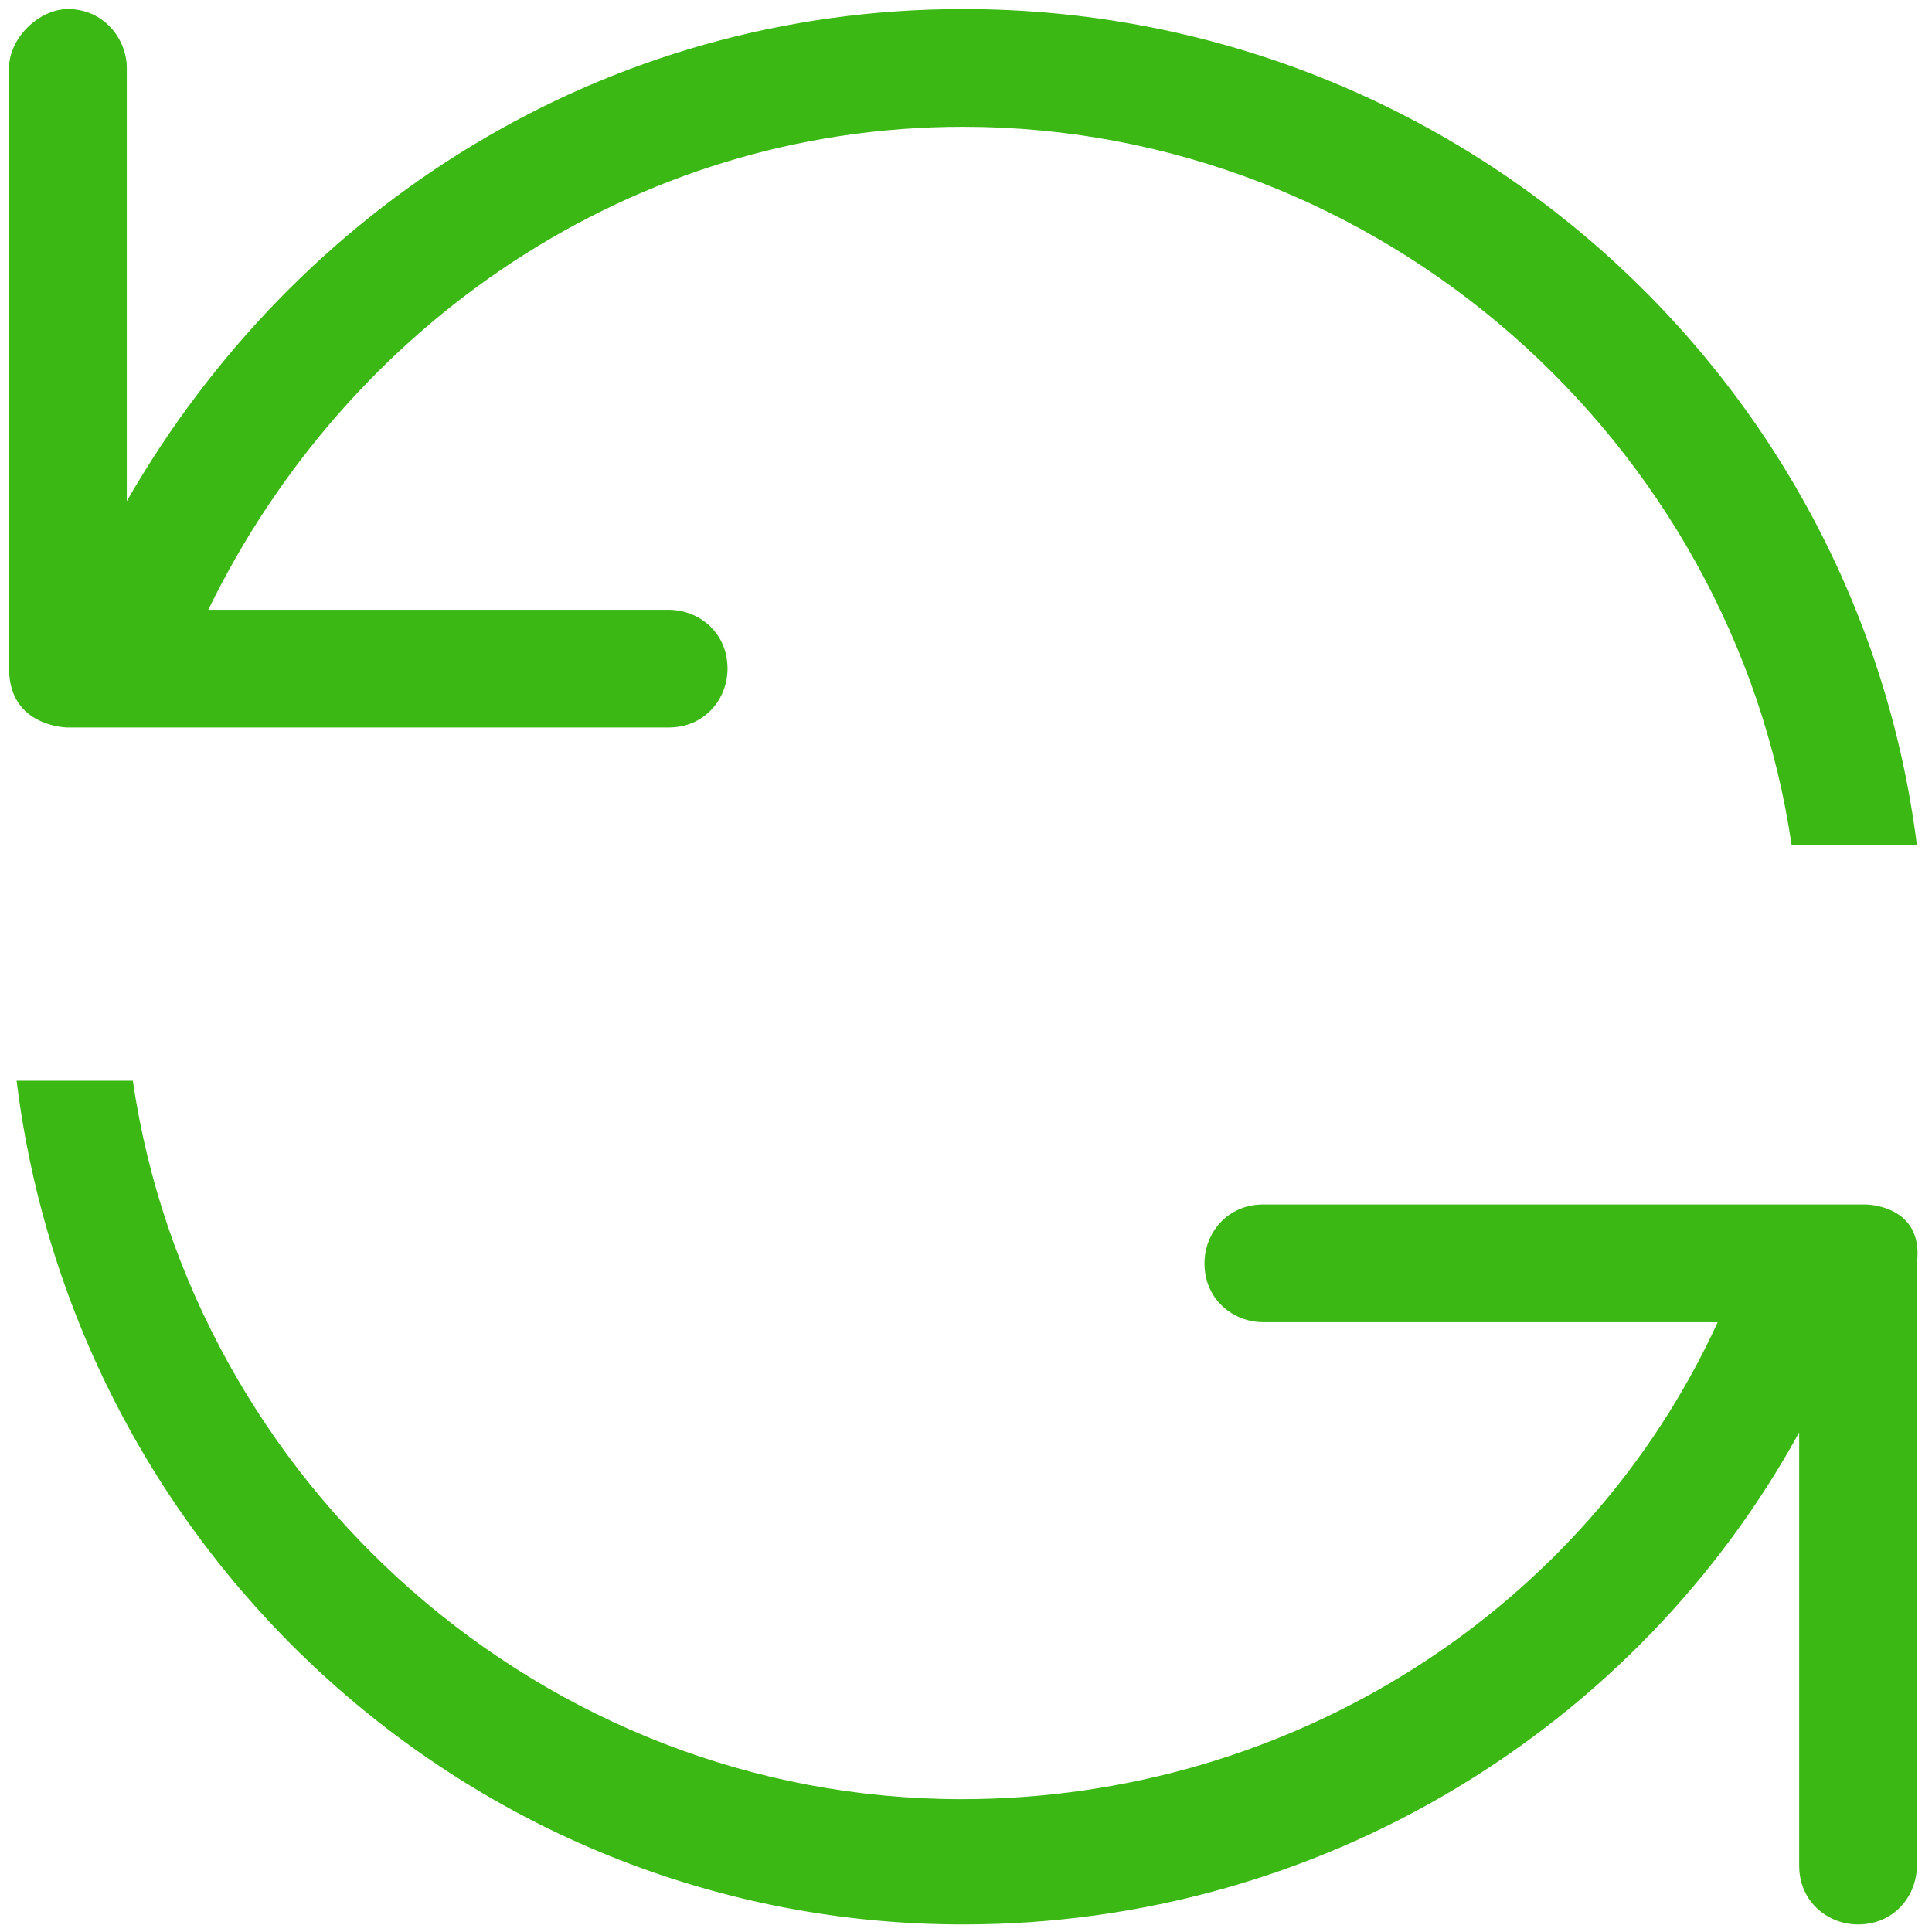
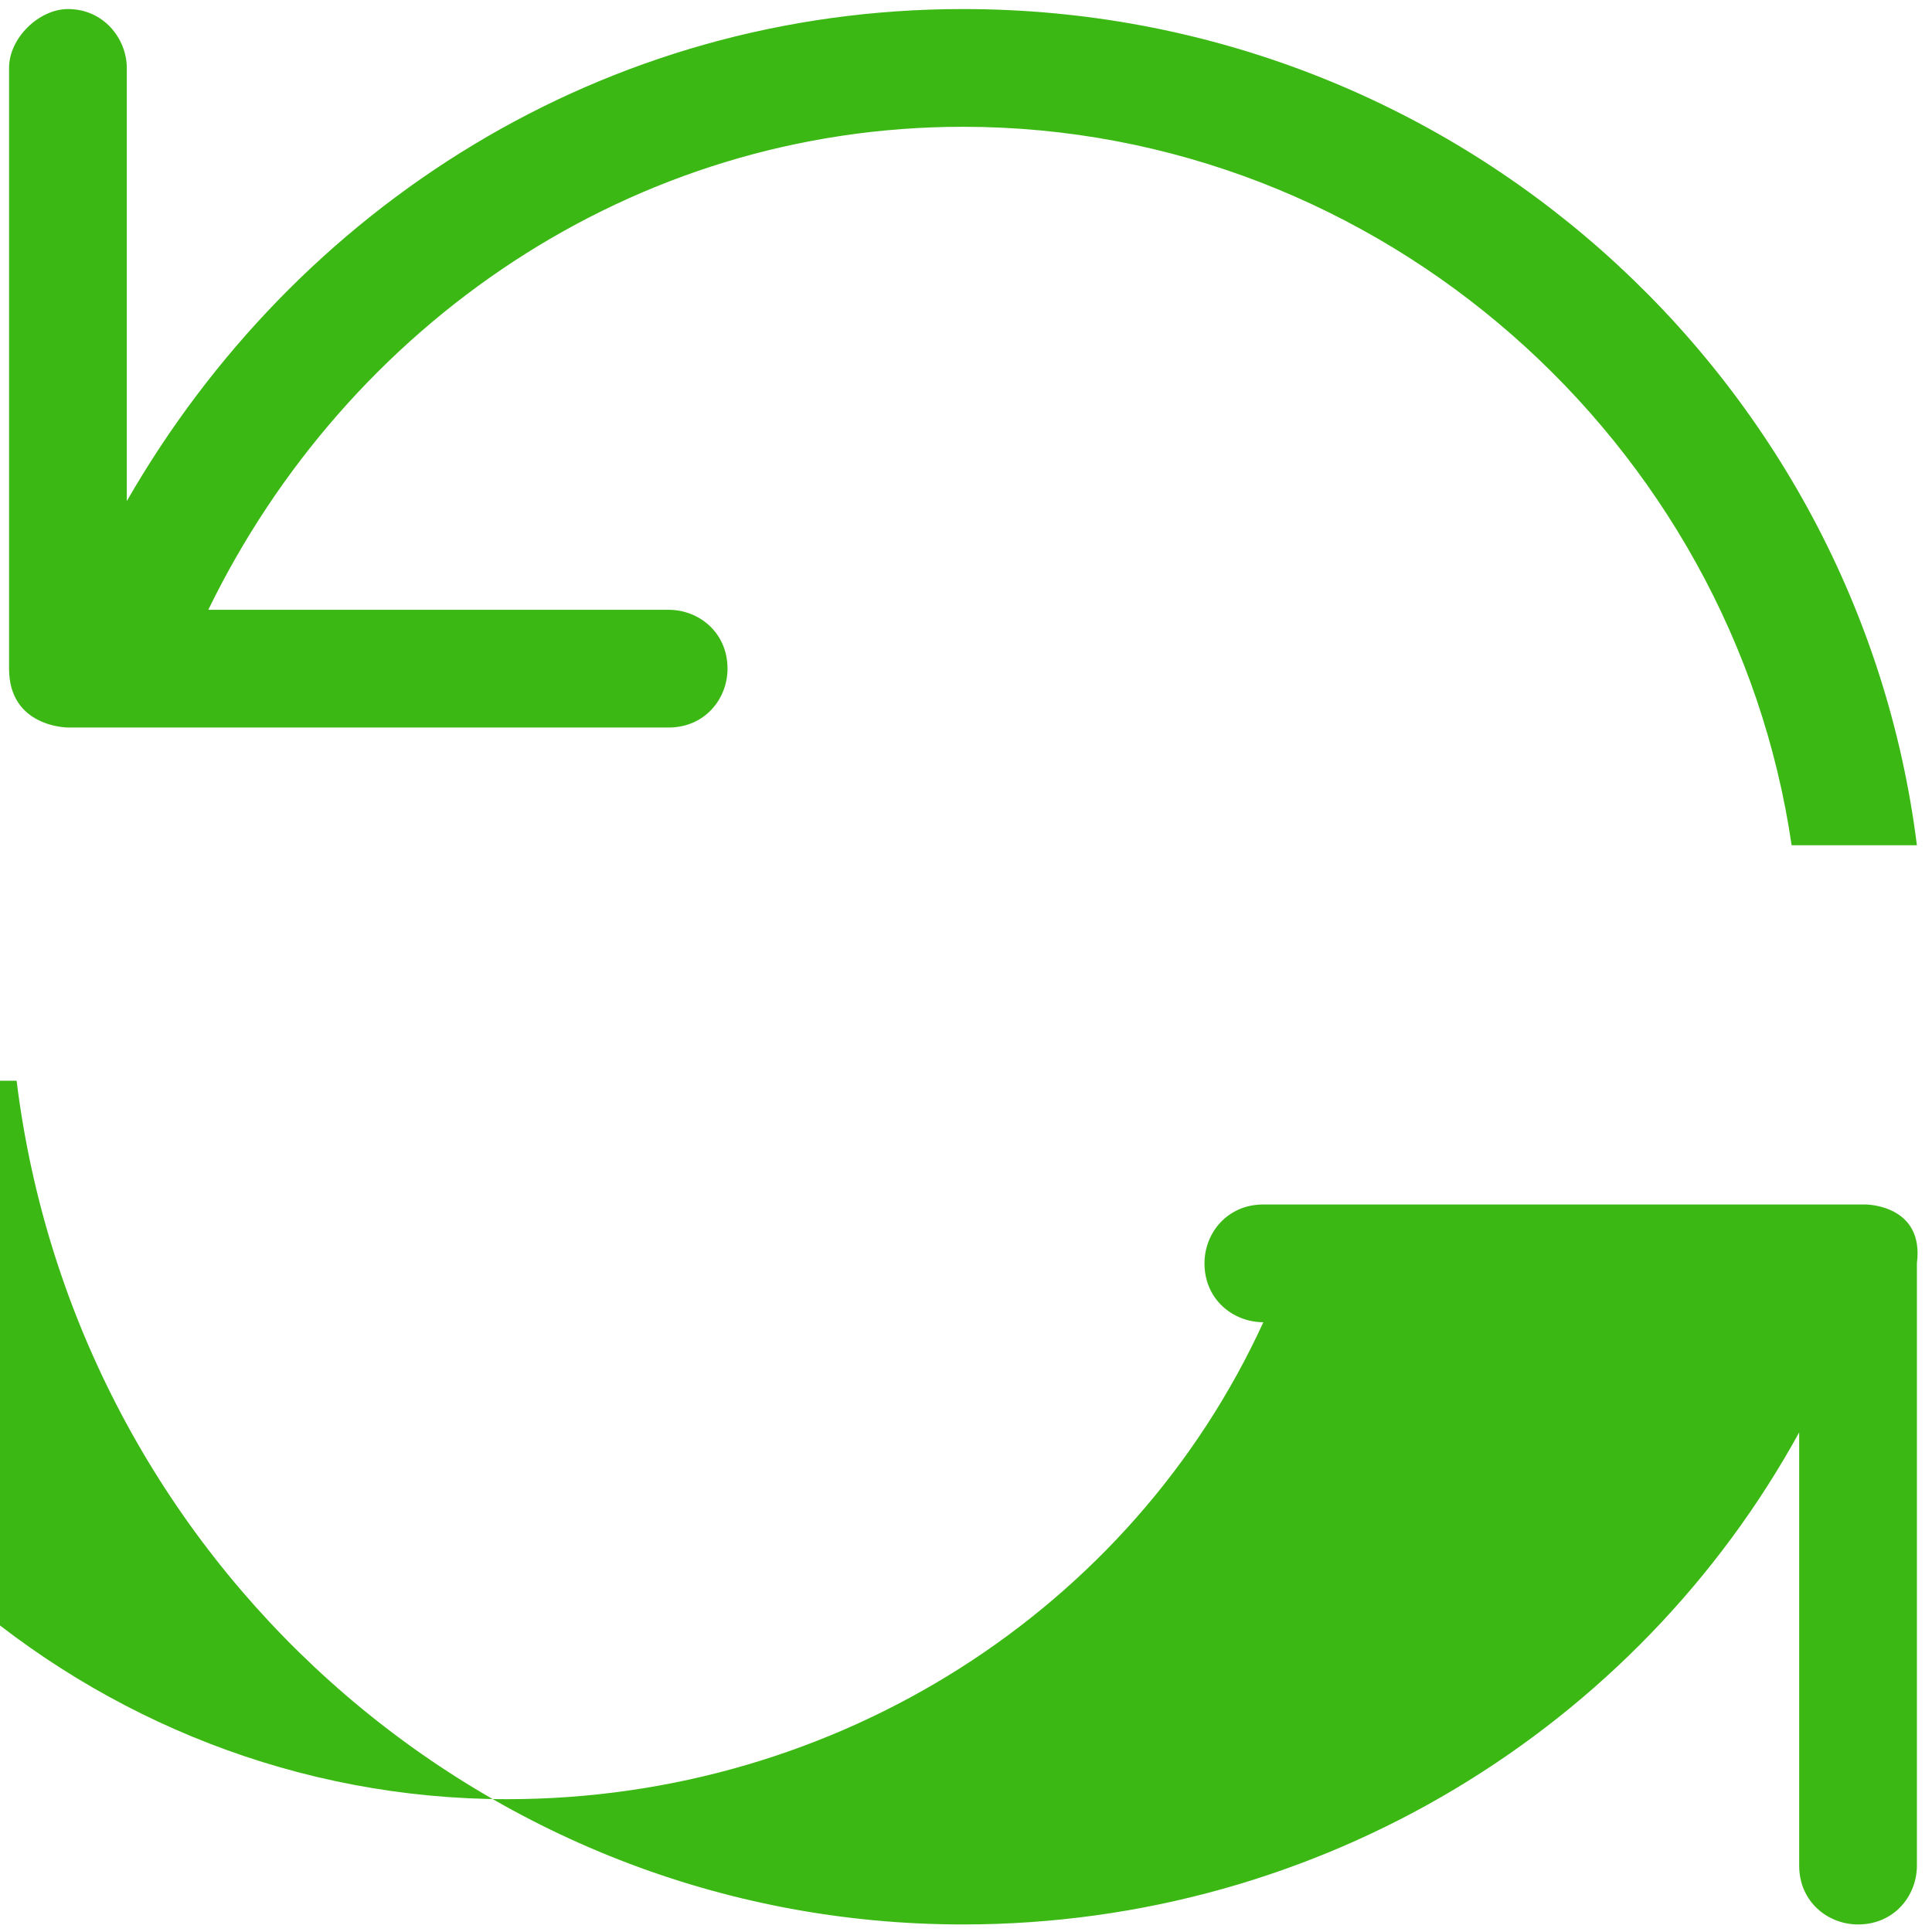
<svg xmlns="http://www.w3.org/2000/svg" version="1.1" id="图层_1" x="0px" y="0px" viewBox="0 0 128 128" style="enable-background:new 0 0 128 128;" xml:space="preserve">
  <style type="text/css">
	.st0{fill:#3CB815;}
</style>
-   <path class="st0" d="M4.5,48.2h39.8c2.4,0,3.9-1.9,3.9-3.9c0-2.4-1.9-3.9-3.9-3.9H13.8C23,21.5,41.9,8.4,63.8,8.4  c27.7,0,51,20.9,54.9,47.6h8.3C123.1,24.9,96.4,0.6,63.8,0.6C40,0.6,19.6,13.7,8.4,33.2V4.5c0-1.9-1.5-3.9-3.9-3.9  c-1.9,0-3.9,1.9-3.9,3.9v39.8C0.6,48.2,4.5,48.2,4.5,48.2 M123.6,79.8H83.7c-2.4,0-3.9,1.9-3.9,3.9c0,2.4,1.9,3.9,3.9,3.9h30.1  c-8.7,19-28.2,31.6-50.1,31.6c-27.7,0-51-20.9-54.9-47.6H1.1c3.9,31.6,30.6,55.9,62.7,55.9c23.8,0,44.7-13.1,55.4-32.6v28.7  c0,2.4,1.9,3.9,3.9,3.9c2.4,0,3.9-1.9,3.9-3.9V83.7C127.5,79.8,123.6,79.8,123.6,79.8z" />
+   <path class="st0" d="M4.5,48.2h39.8c2.4,0,3.9-1.9,3.9-3.9c0-2.4-1.9-3.9-3.9-3.9H13.8C23,21.5,41.9,8.4,63.8,8.4  c27.7,0,51,20.9,54.9,47.6h8.3C123.1,24.9,96.4,0.6,63.8,0.6C40,0.6,19.6,13.7,8.4,33.2V4.5c0-1.9-1.5-3.9-3.9-3.9  c-1.9,0-3.9,1.9-3.9,3.9v39.8C0.6,48.2,4.5,48.2,4.5,48.2 M123.6,79.8H83.7c-2.4,0-3.9,1.9-3.9,3.9c0,2.4,1.9,3.9,3.9,3.9c-8.7,19-28.2,31.6-50.1,31.6c-27.7,0-51-20.9-54.9-47.6H1.1c3.9,31.6,30.6,55.9,62.7,55.9c23.8,0,44.7-13.1,55.4-32.6v28.7  c0,2.4,1.9,3.9,3.9,3.9c2.4,0,3.9-1.9,3.9-3.9V83.7C127.5,79.8,123.6,79.8,123.6,79.8z" />
</svg>